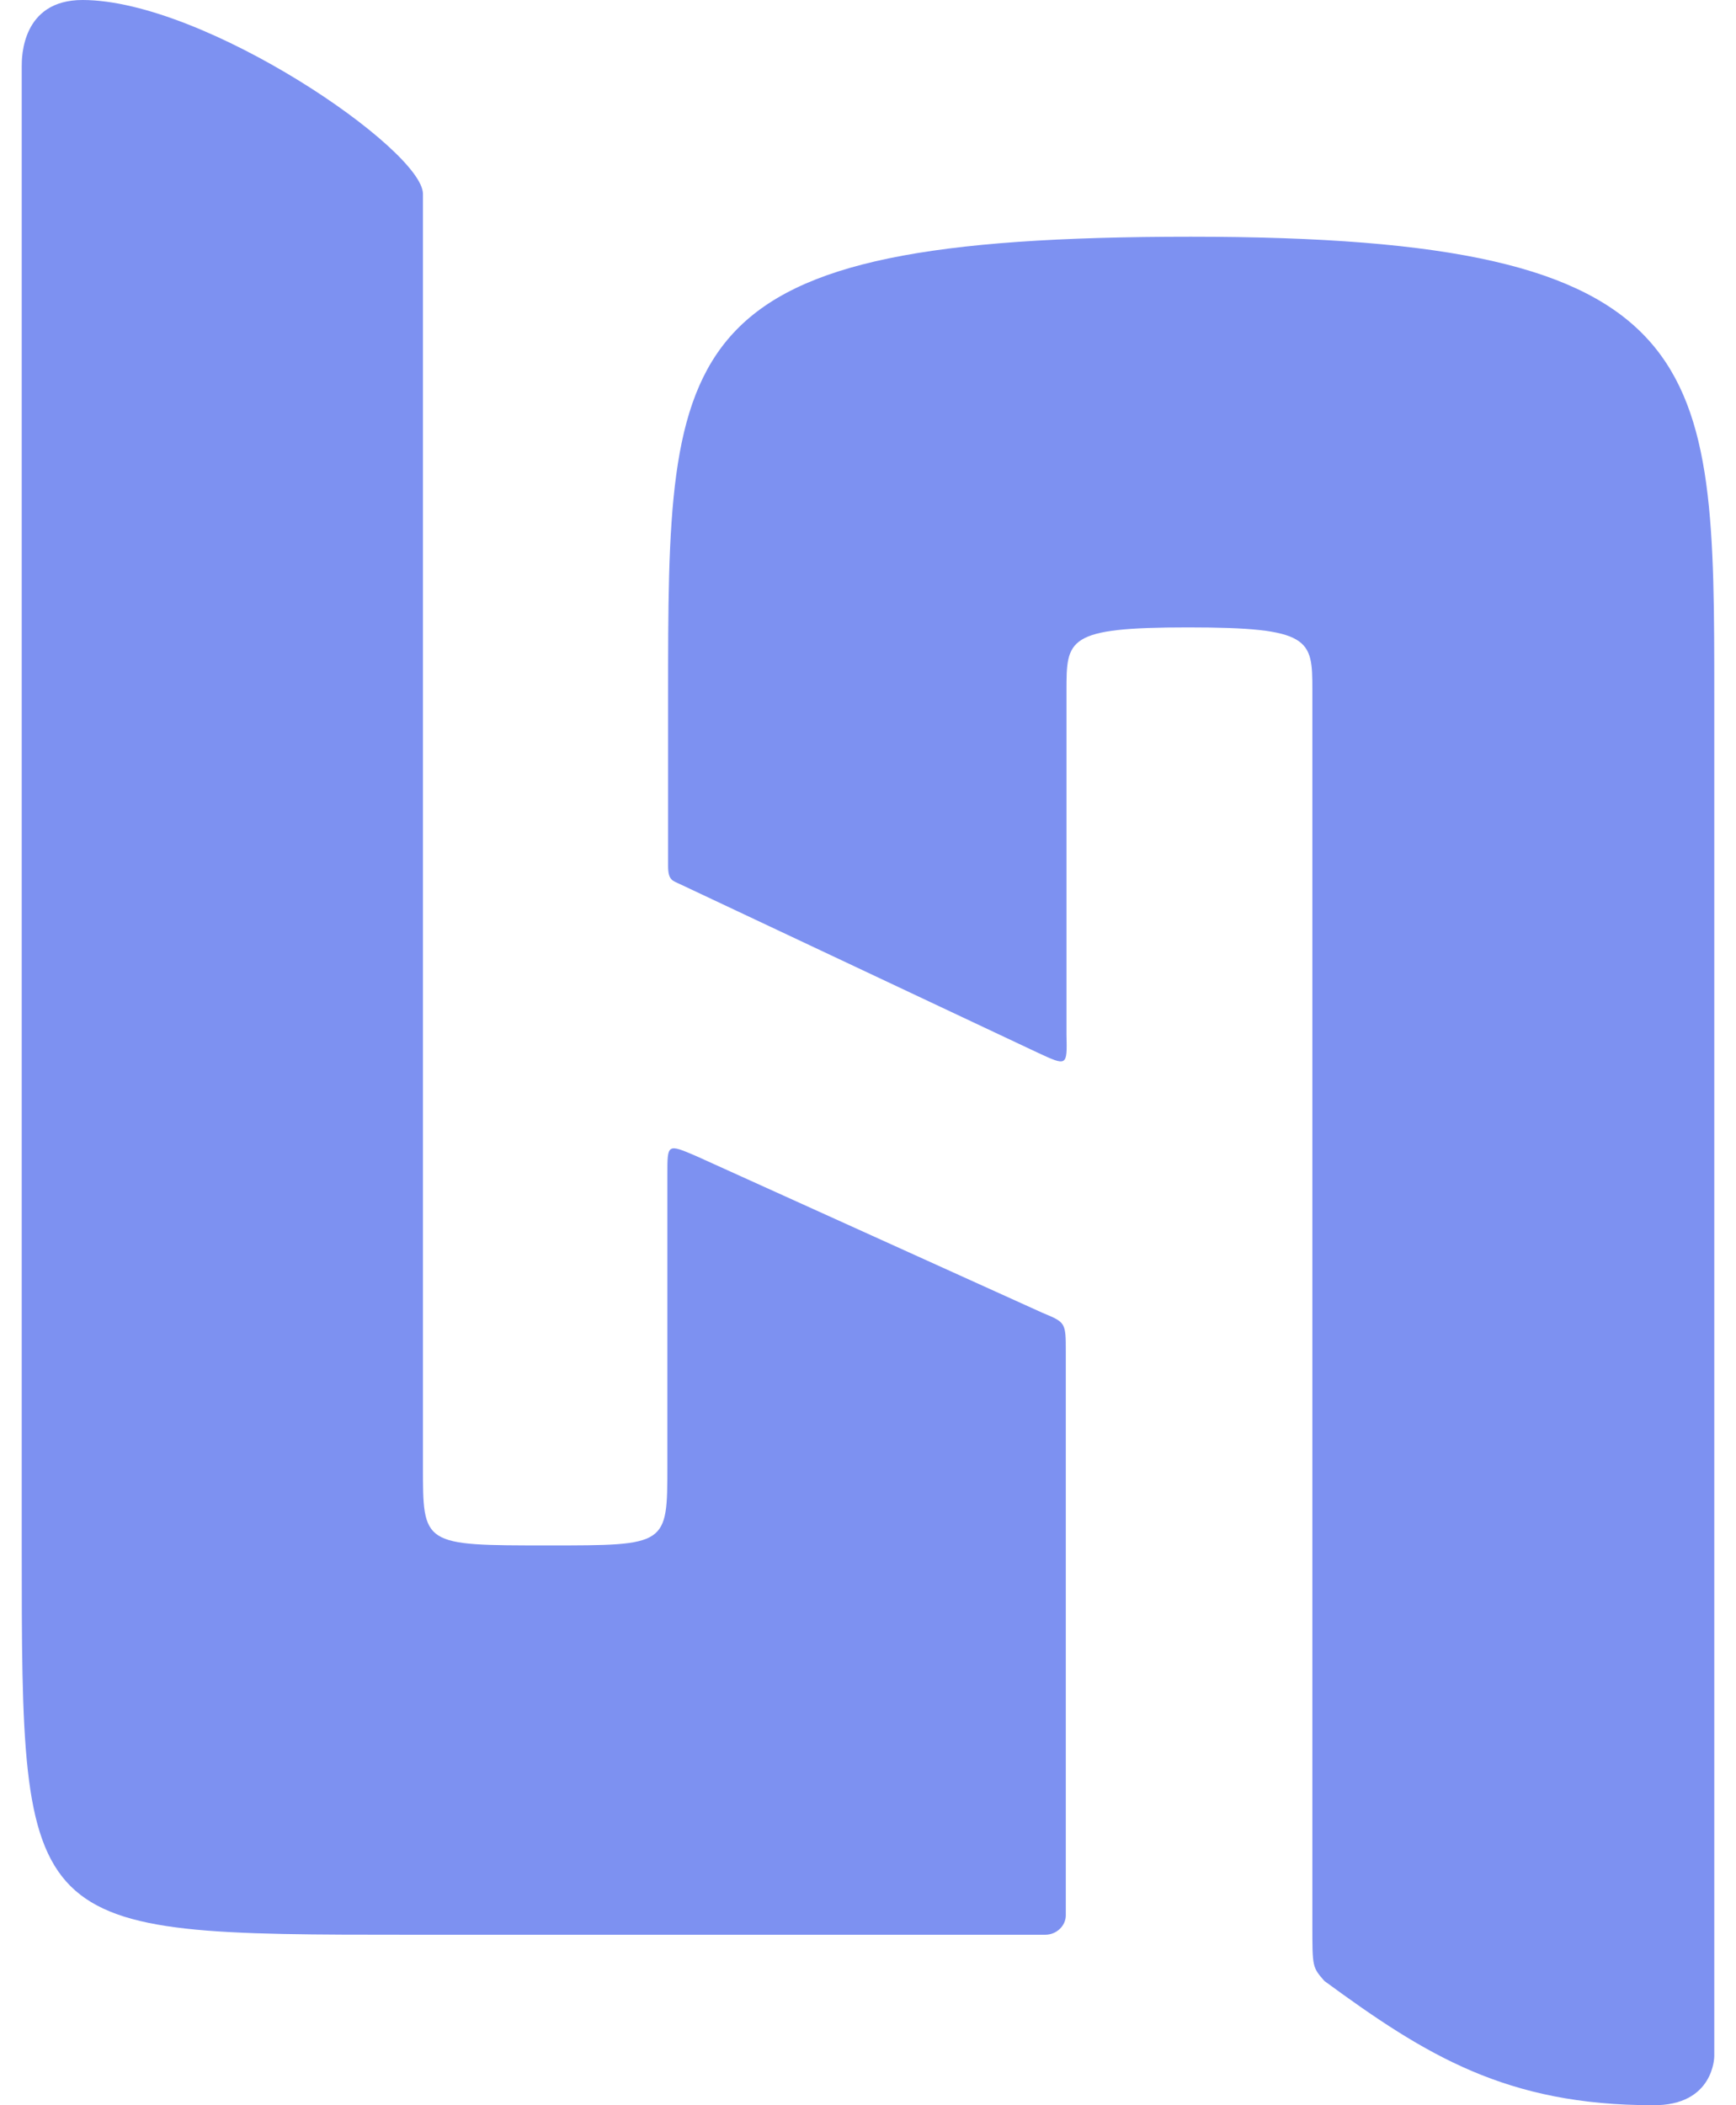
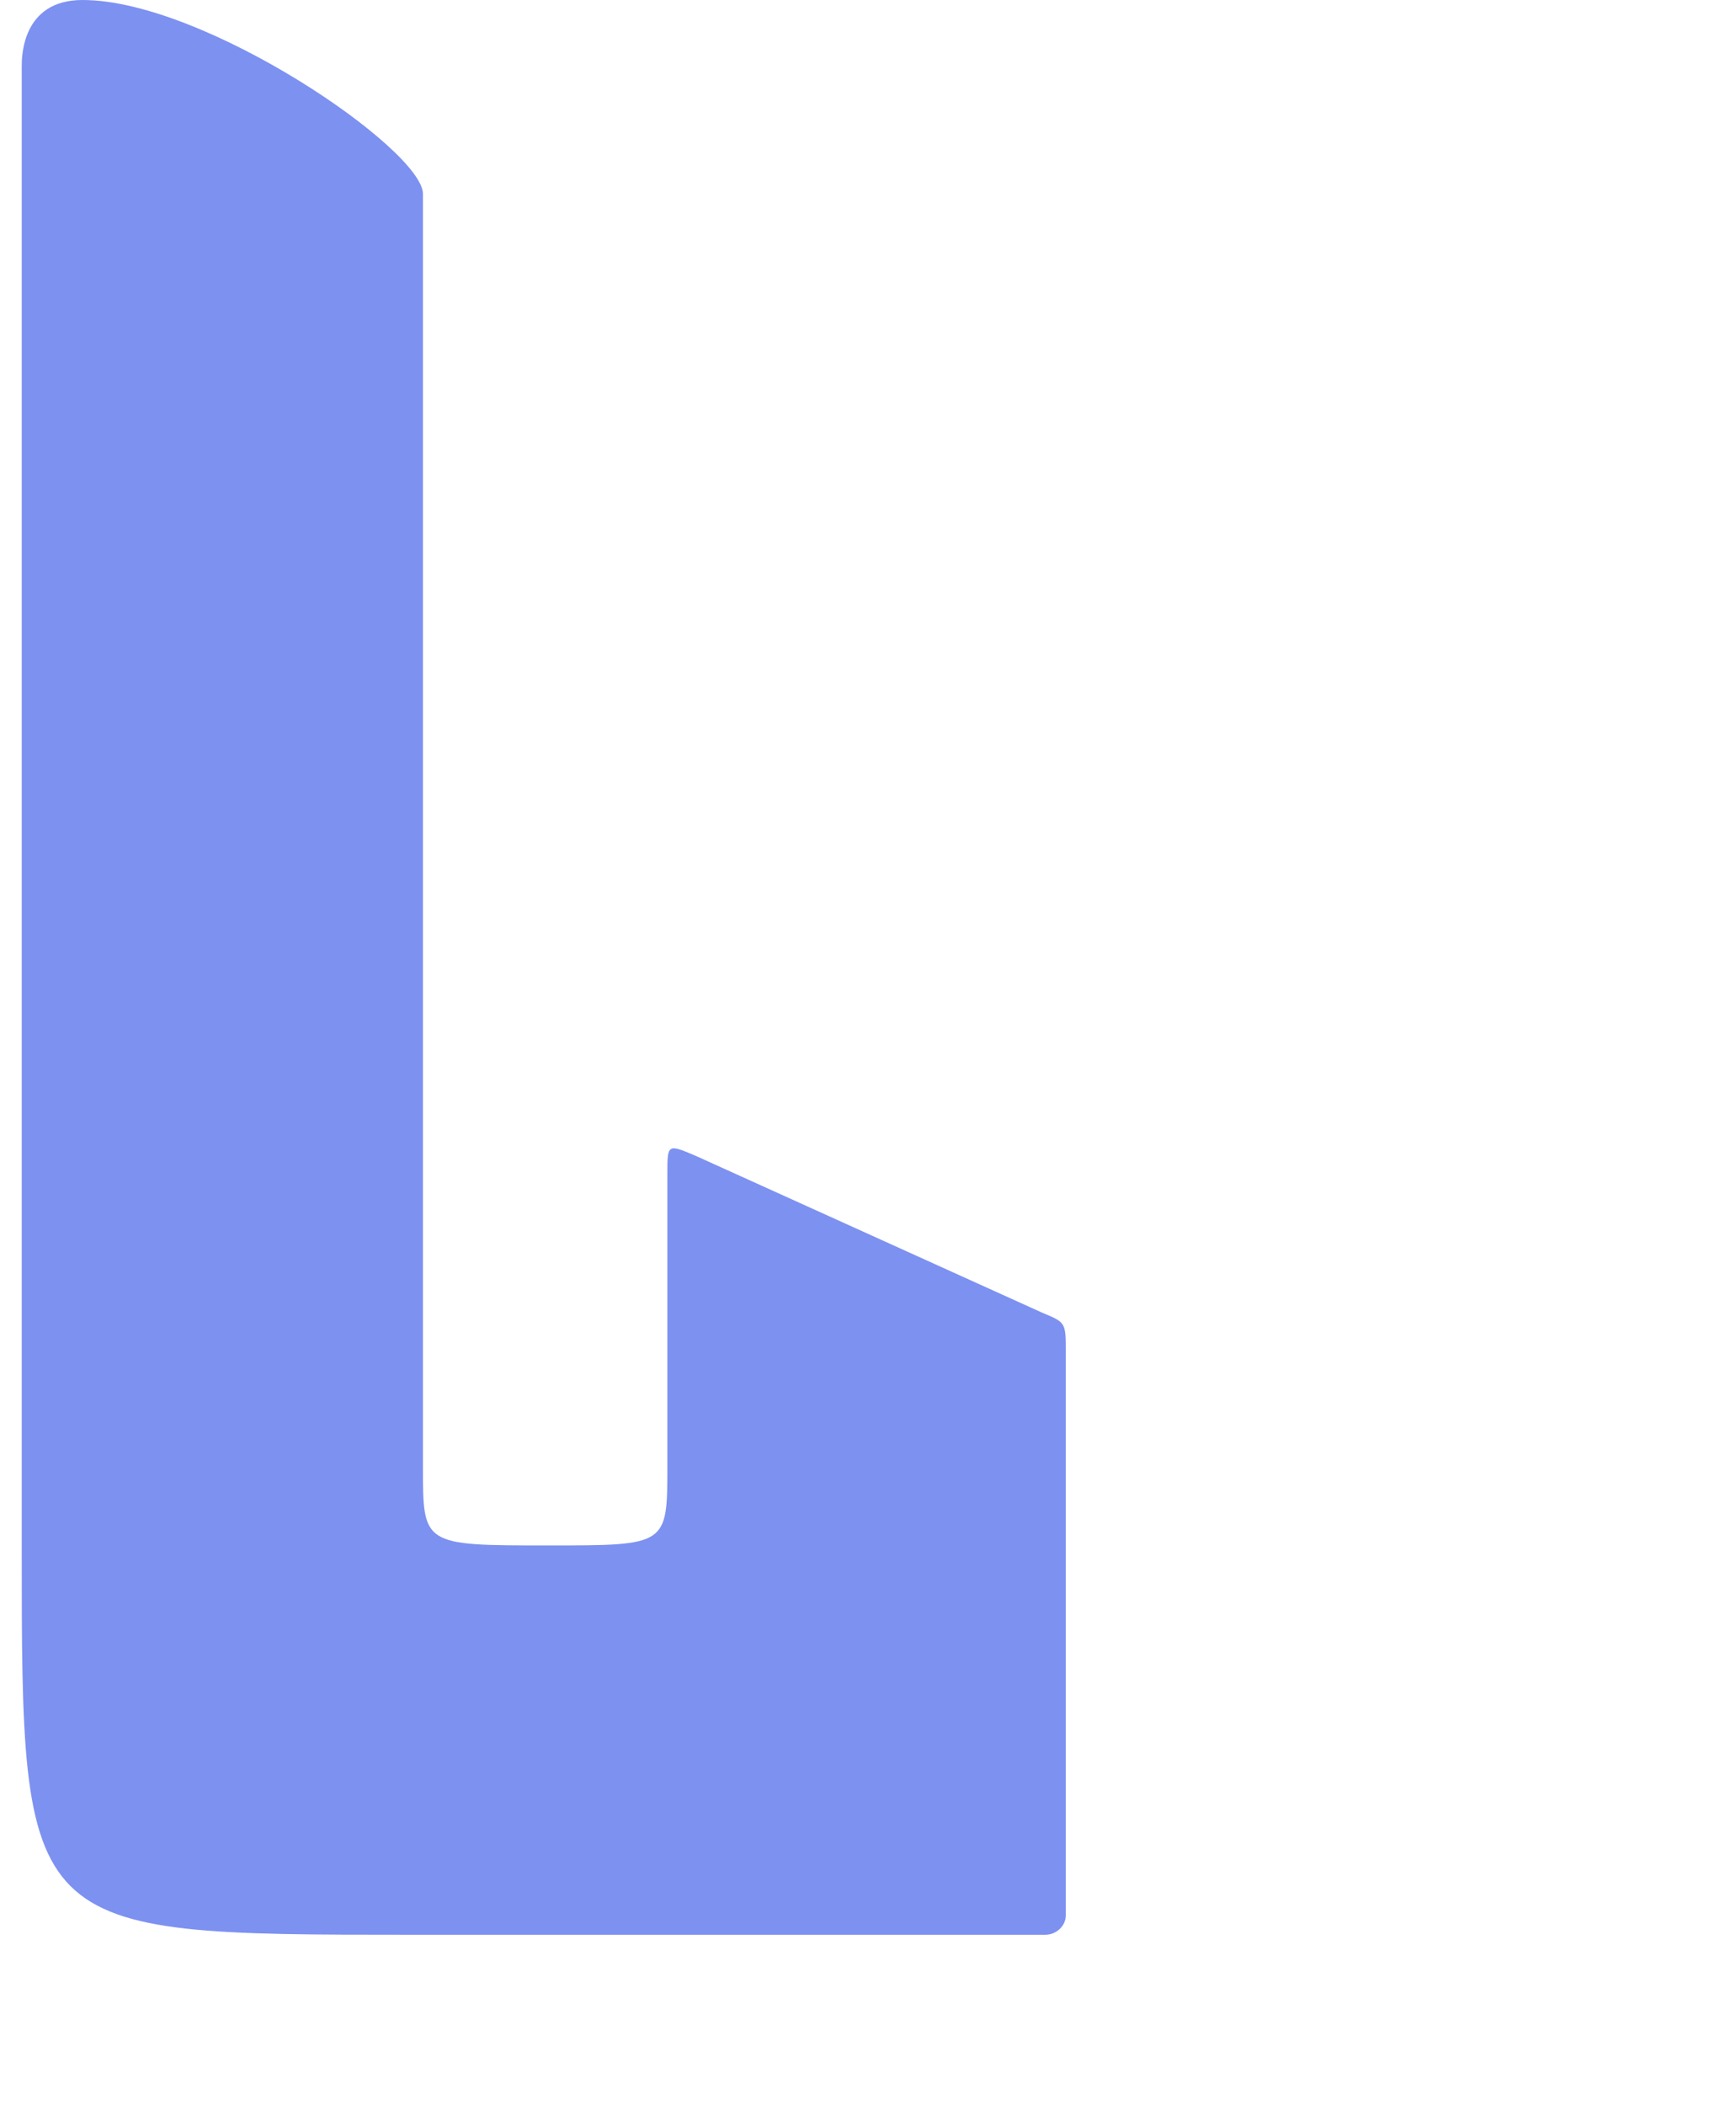
<svg xmlns="http://www.w3.org/2000/svg" width="33" height="40" viewBox="0 0 33 40" fill="none">
  <g id="LAHACKS_Logo">
    <path id="Vector" d="M0.413 29.364C0.413 36.76 0.413 36.761 7.825 36.761H12.27H19.87C20.085 36.761 20.26 36.59 20.26 36.393V35.475V29.626V25.692C20.26 25.128 20.26 25.128 19.816 24.944L13.237 21.967C12.686 21.731 12.686 21.731 12.686 22.308V27.856C12.686 29.364 12.686 29.364 10.43 29.364C8.027 29.364 8.04 29.364 8.04 27.856V10.833V3.685C8.04 2.846 3.891 0 1.568 0C0.413 0 0.413 1.089 0.413 1.259V29.364Z" fill="#7D91F1" />
-     <path id="Vector_2" d="M32.587 39.069V13.259C32.587 6.846 32.6 4.498 22.637 4.498C12.7 4.498 12.7 6.452 12.7 13.259V16.459C12.7 16.734 12.794 16.734 12.928 16.8L19.723 20C20.287 20.262 20.287 20.262 20.273 19.659V13.128C20.273 12.144 20.273 11.921 22.583 11.921C24.92 11.921 24.947 12.144 24.947 13.102V36.59C24.947 37.377 24.947 37.377 25.175 37.639C27.108 39.056 28.639 40 31.419 40C32.587 40.013 32.587 39.069 32.587 39.069Z" fill="#7D91F1" />
  </g>
</svg>